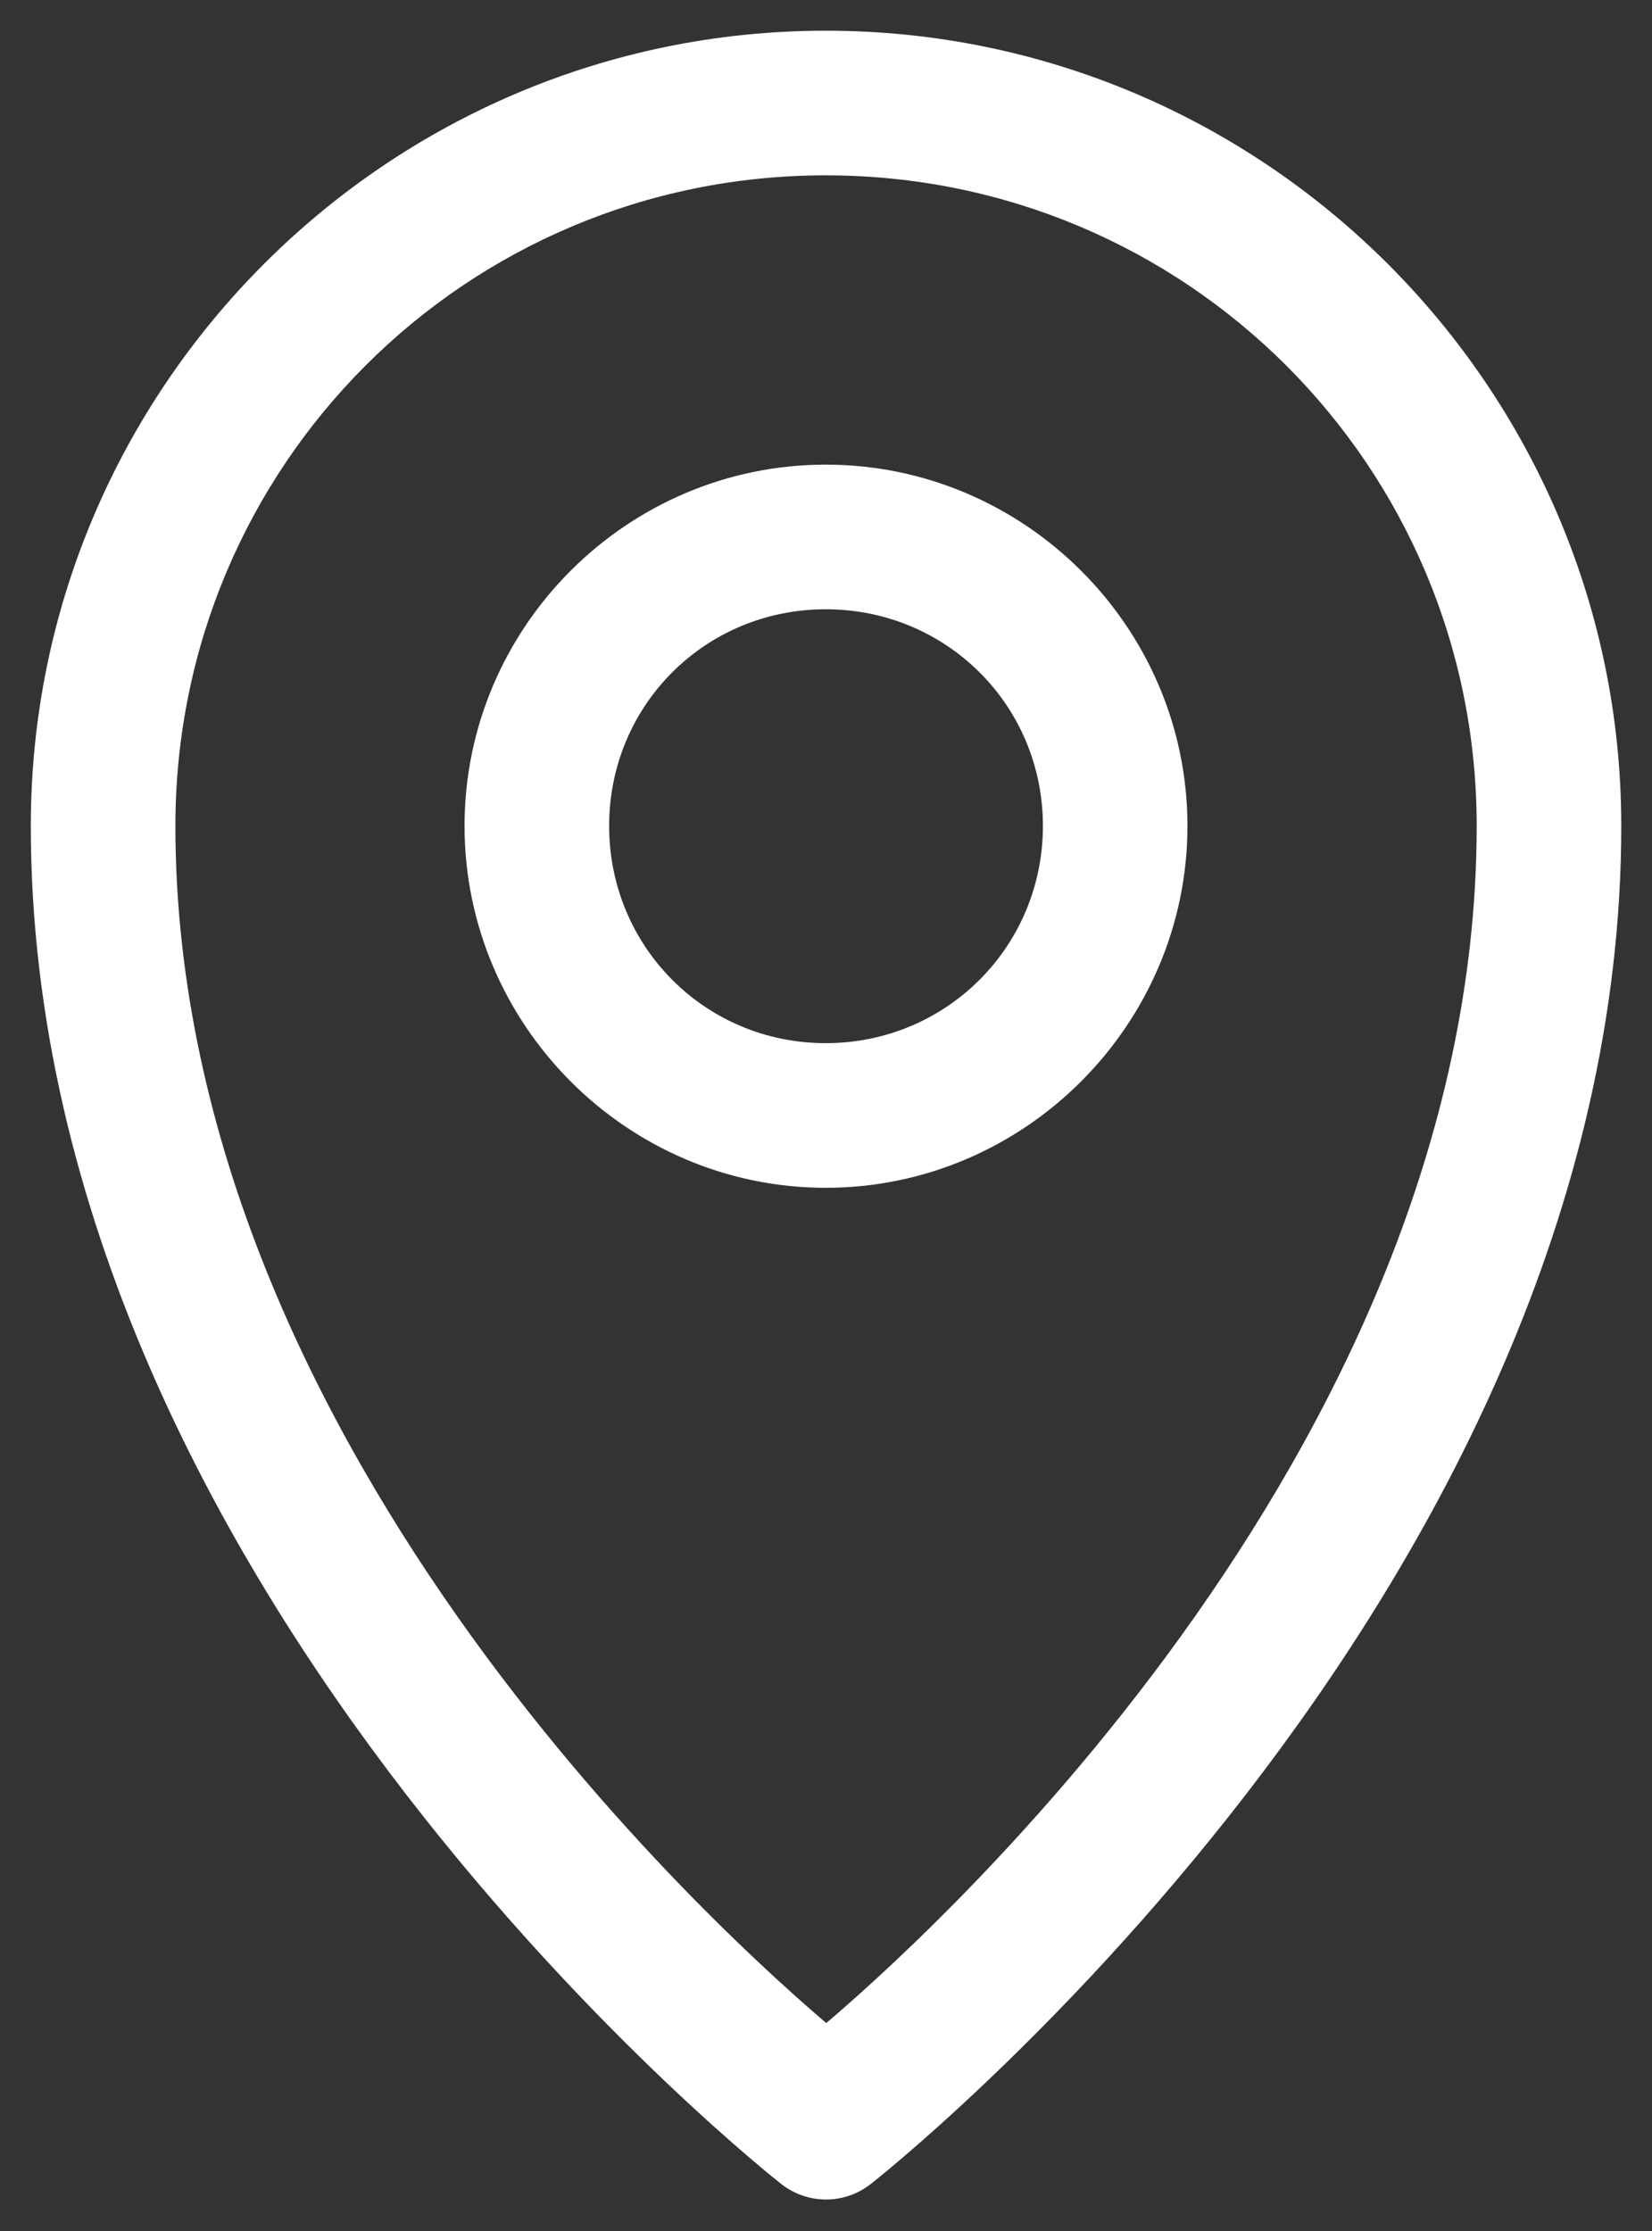
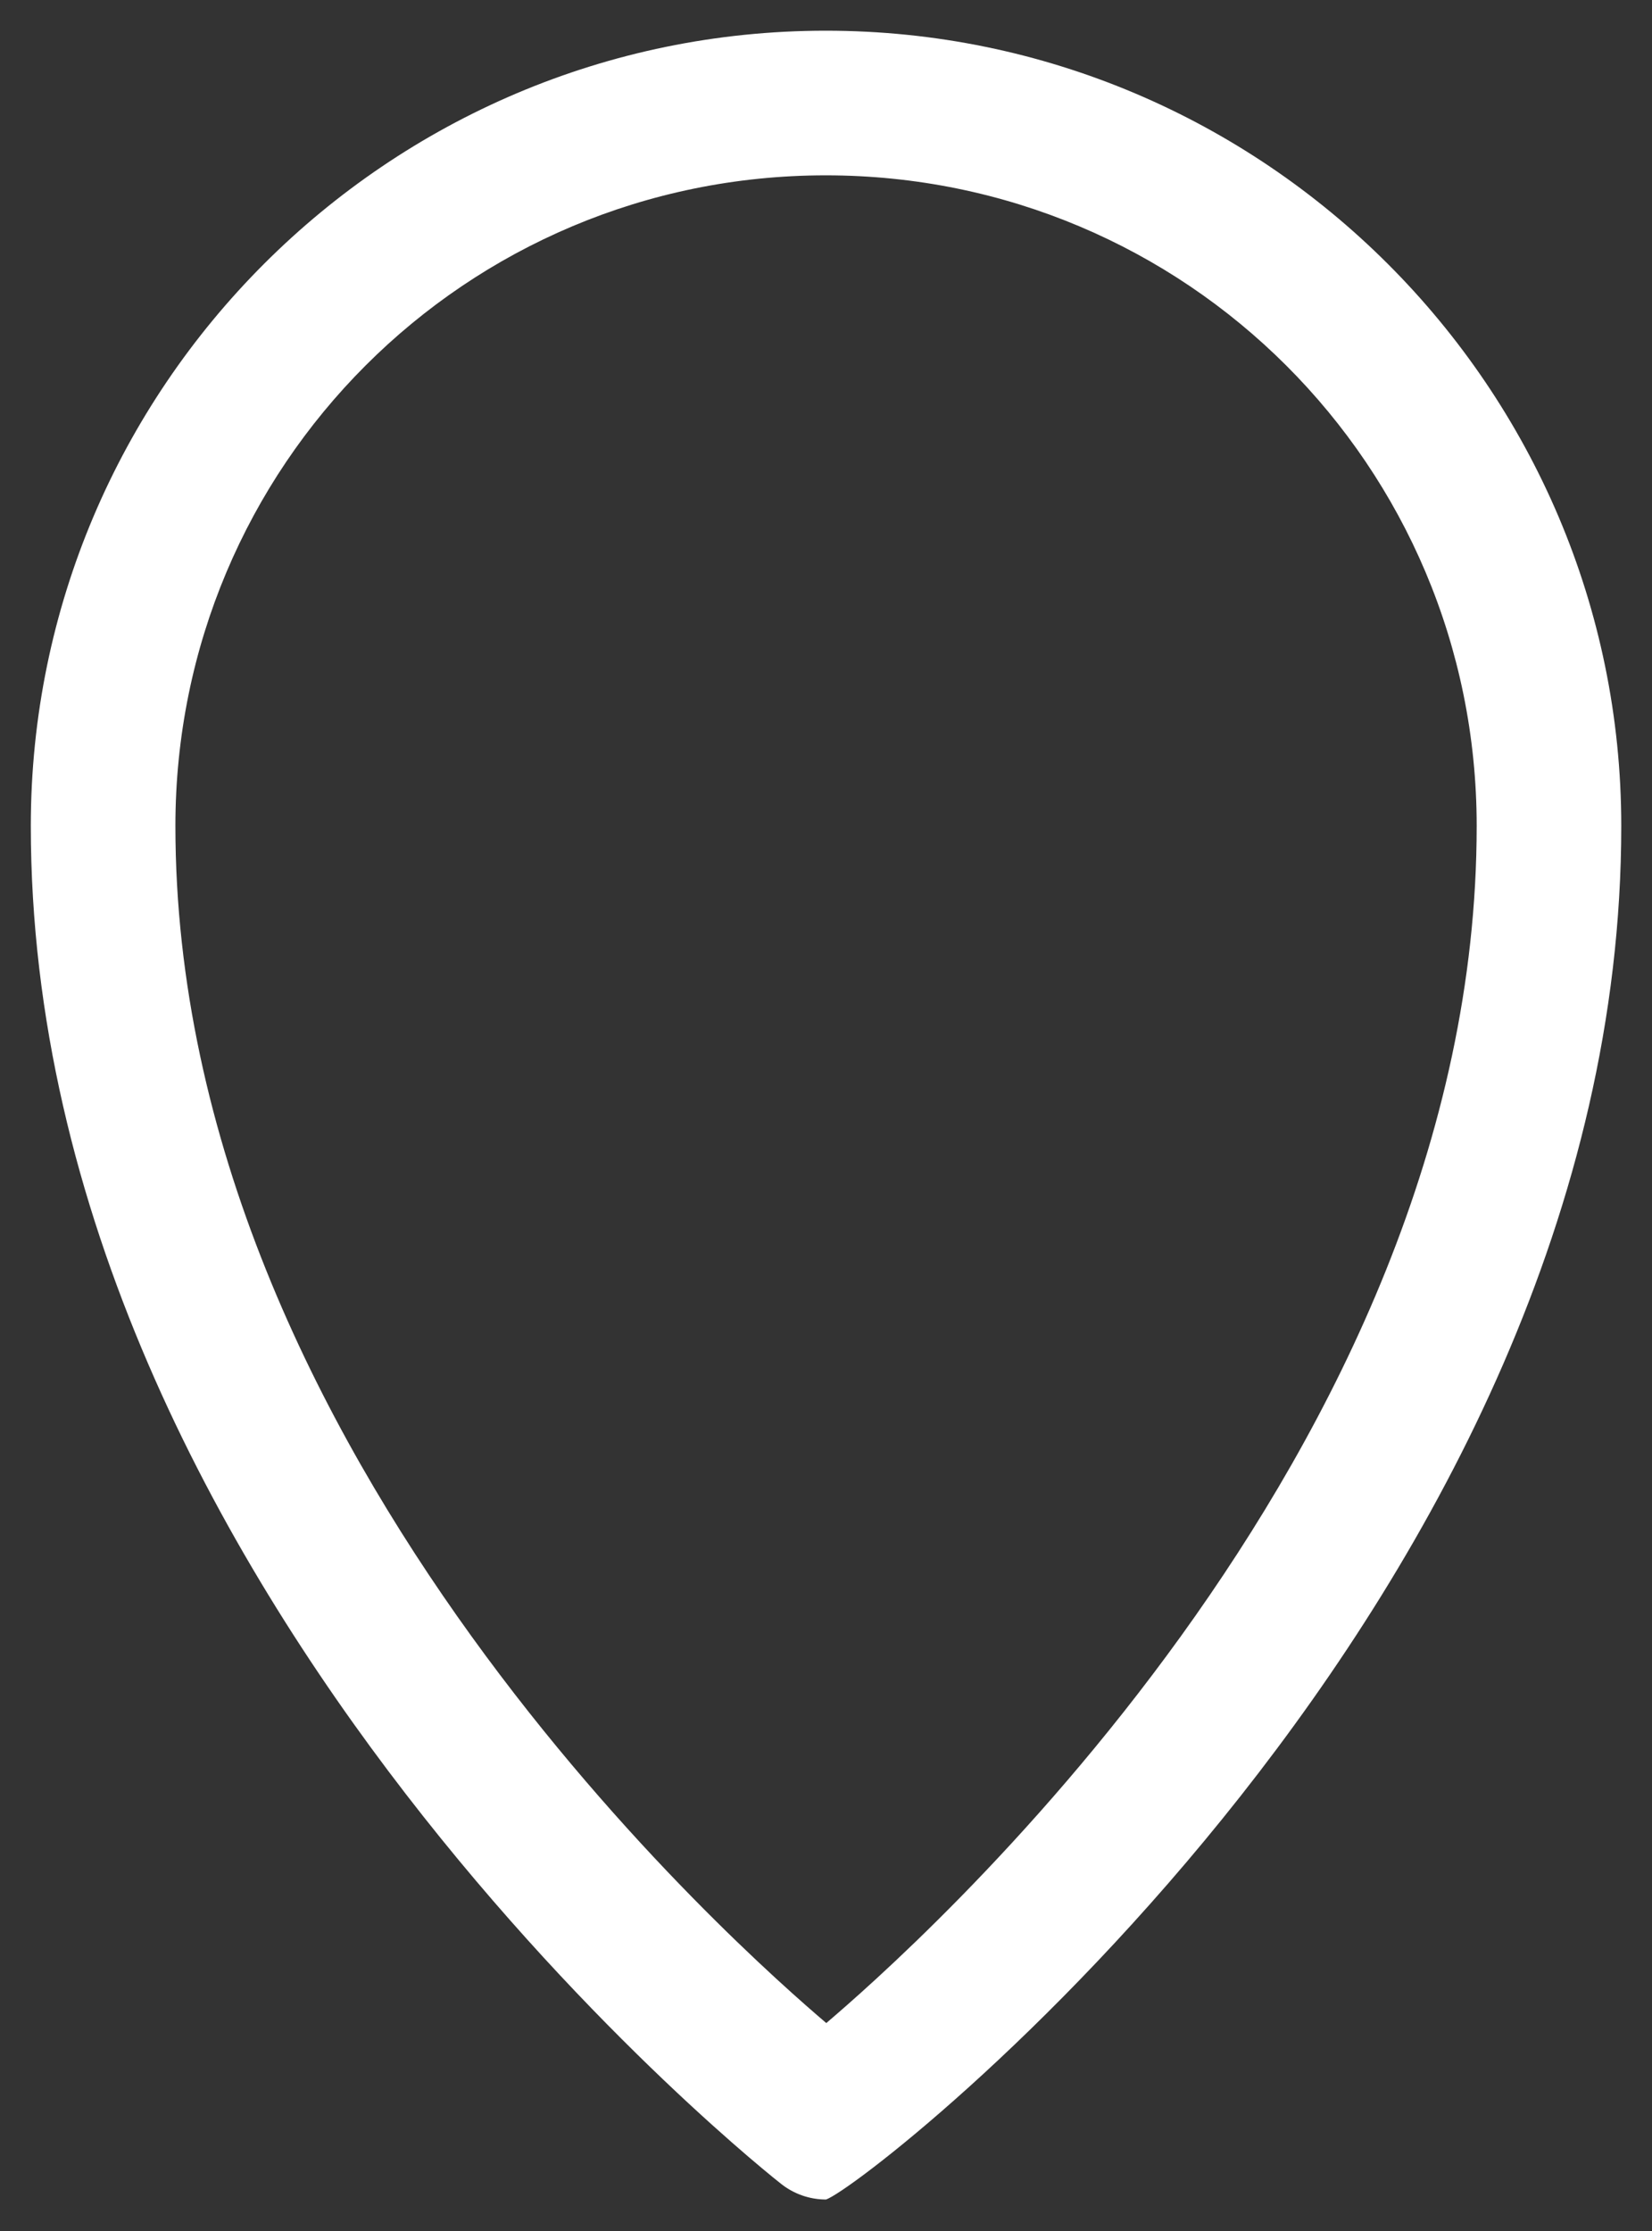
<svg xmlns="http://www.w3.org/2000/svg" width="40" height="54" viewBox="0 0 40 54" fill="none">
  <rect x="0" y="0" width="40" height="54" fill="#333333" stroke="none" />
-   <path d="M19.994 0.743C9.384 0.743 0.746 9.381 0.746 19.991C0.746 38.662 18.909 52.856 18.909 52.856C19.219 53.103 19.604 53.238 20.001 53.238C20.398 53.238 20.782 53.103 21.092 52.856C21.092 52.856 39.256 38.662 39.256 19.991C39.255 9.381 30.605 0.743 19.994 0.743ZM19.994 4.244C28.714 4.244 35.755 11.272 35.755 19.991C35.755 35.265 21.924 47.333 20.007 48.967C18.1 47.341 4.247 35.271 4.247 19.991C4.247 11.272 11.275 4.244 19.994 4.244Z" fill="white" />
-   <path d="M19.994 11.246C15.182 11.246 11.248 15.18 11.248 19.991C11.248 24.803 15.182 28.75 19.994 28.75C24.805 28.75 28.752 24.803 28.752 19.991C28.752 15.18 24.805 11.246 19.994 11.246ZM19.994 14.747C22.914 14.747 25.252 17.071 25.252 19.991C25.252 22.912 22.914 25.249 19.994 25.249C17.073 25.249 14.749 22.912 14.749 19.991C14.749 17.071 17.073 14.747 19.994 14.747Z" fill="white" />
+   <path d="M19.994 0.743C9.384 0.743 0.746 9.381 0.746 19.991C0.746 38.662 18.909 52.856 18.909 52.856C19.219 53.103 19.604 53.238 20.001 53.238C21.092 52.856 39.256 38.662 39.256 19.991C39.255 9.381 30.605 0.743 19.994 0.743ZM19.994 4.244C28.714 4.244 35.755 11.272 35.755 19.991C35.755 35.265 21.924 47.333 20.007 48.967C18.1 47.341 4.247 35.271 4.247 19.991C4.247 11.272 11.275 4.244 19.994 4.244Z" fill="white" />
</svg>